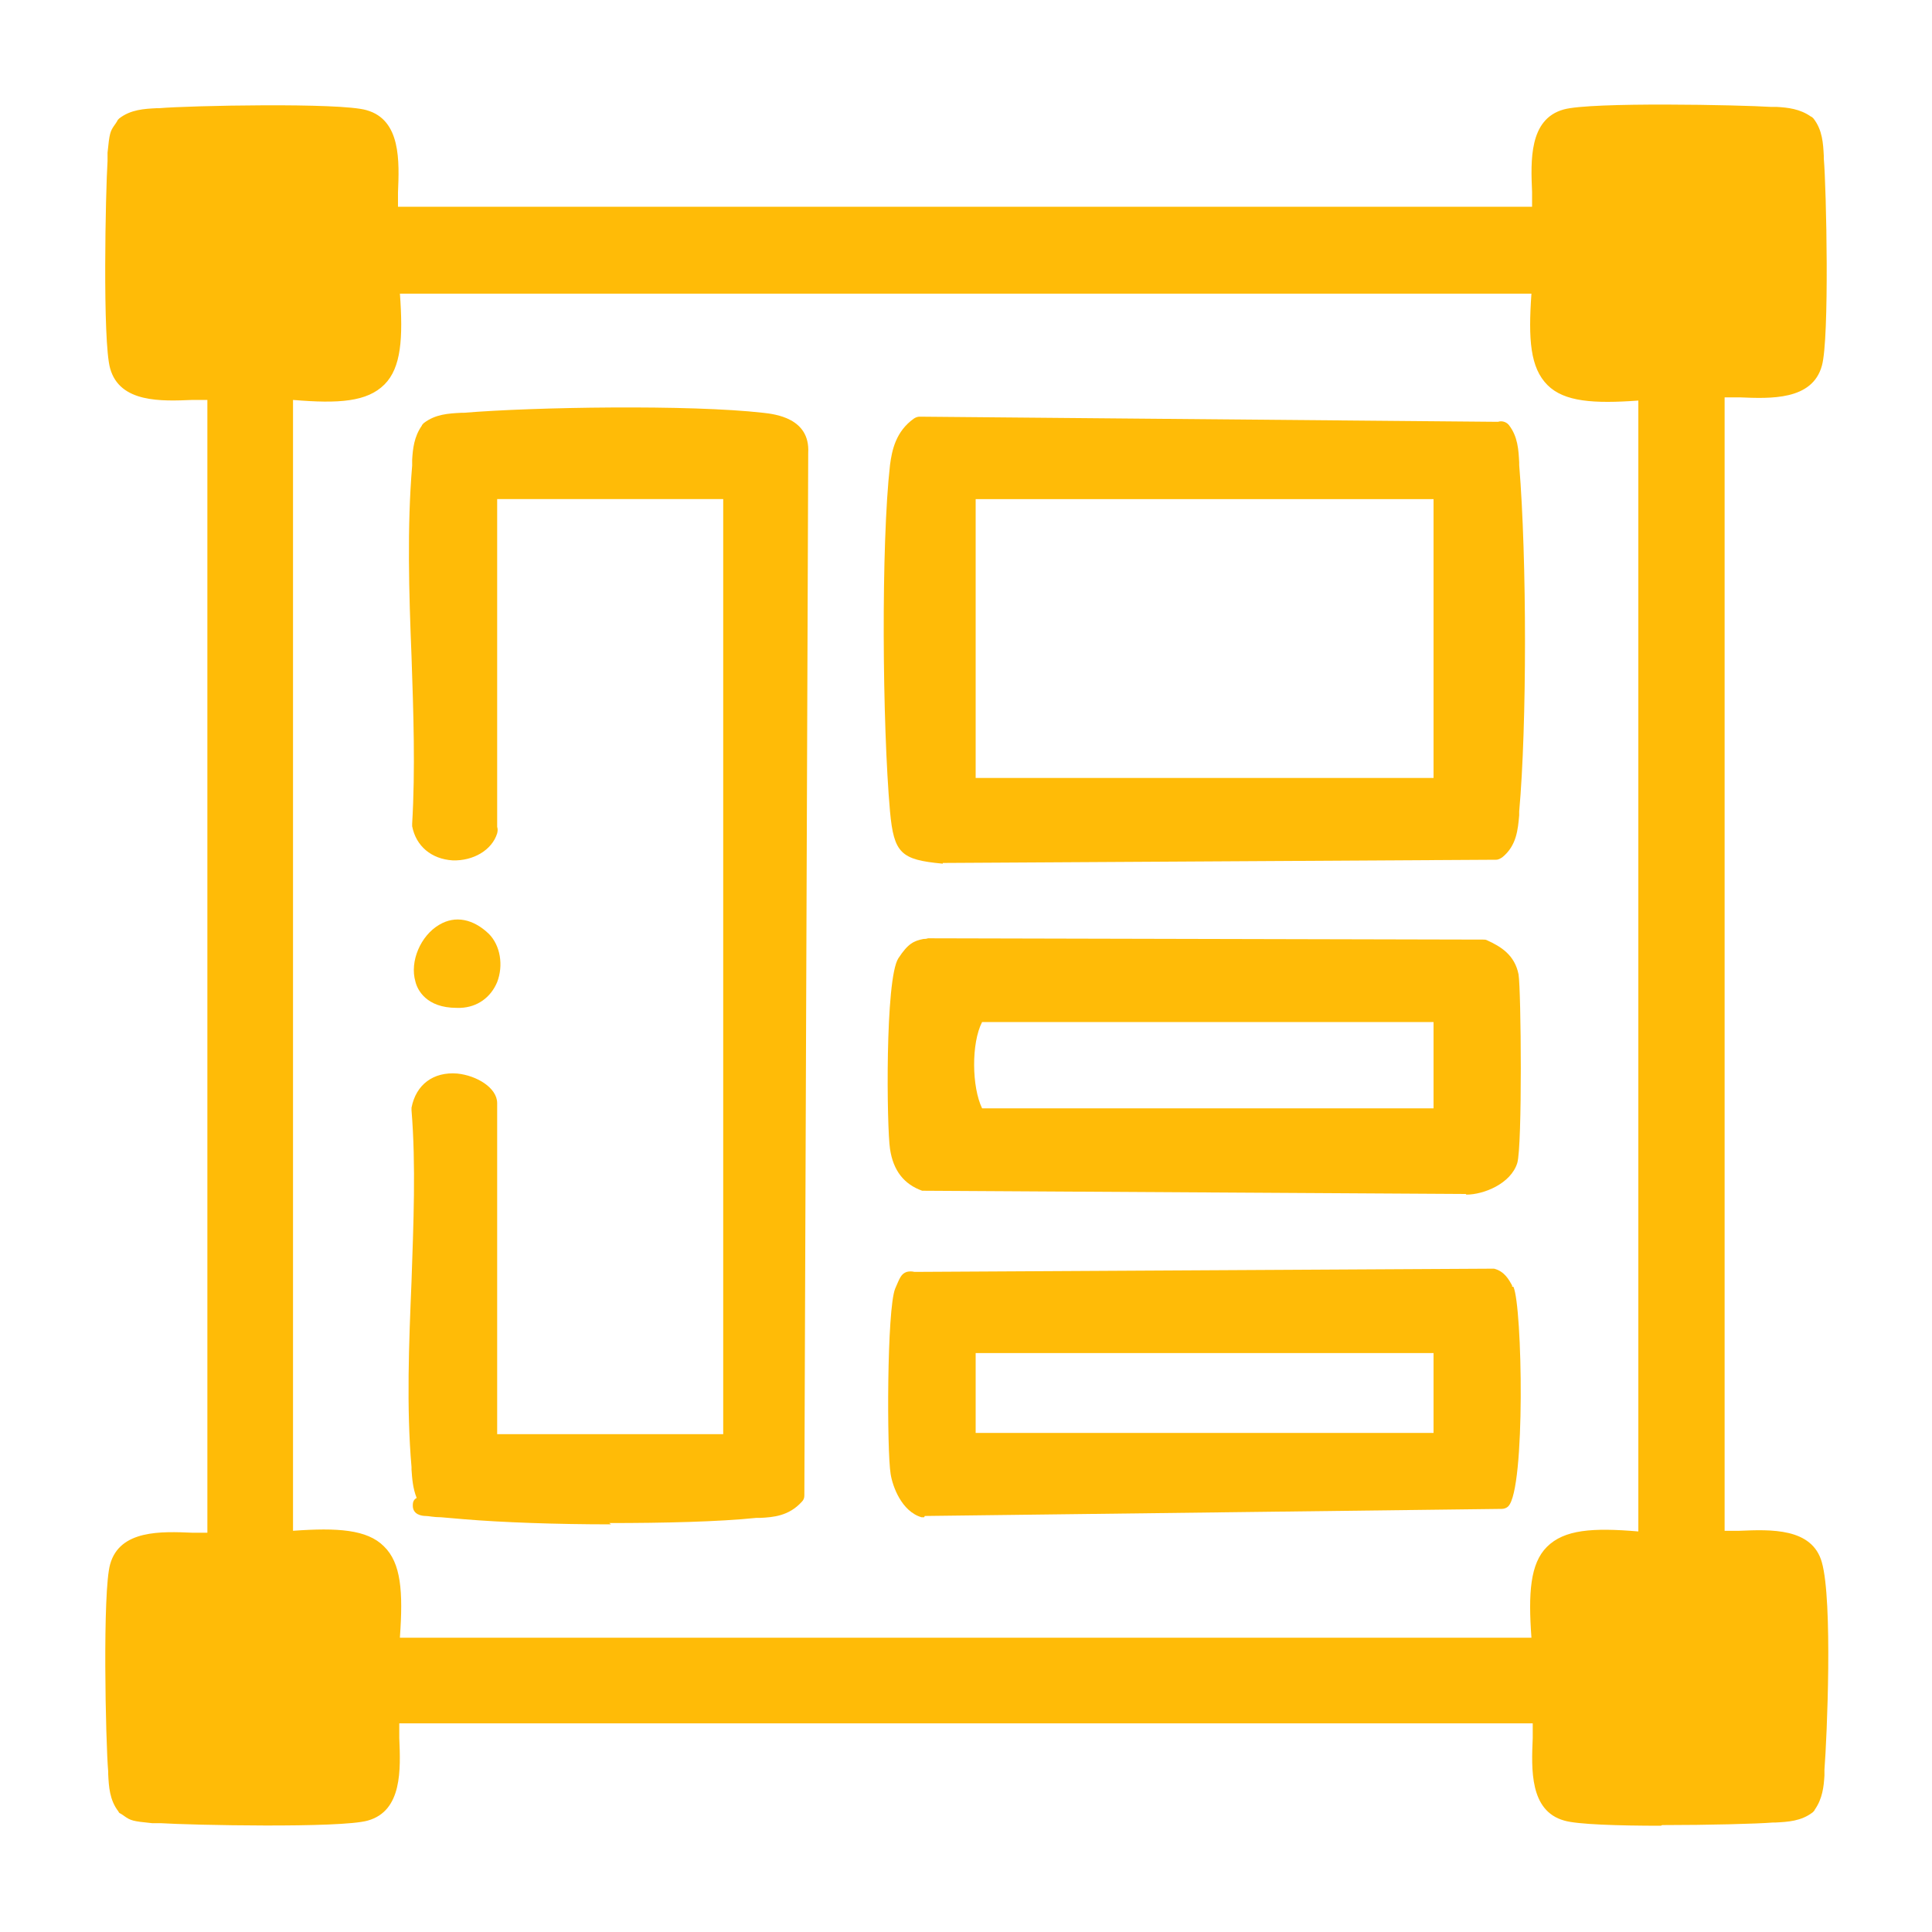
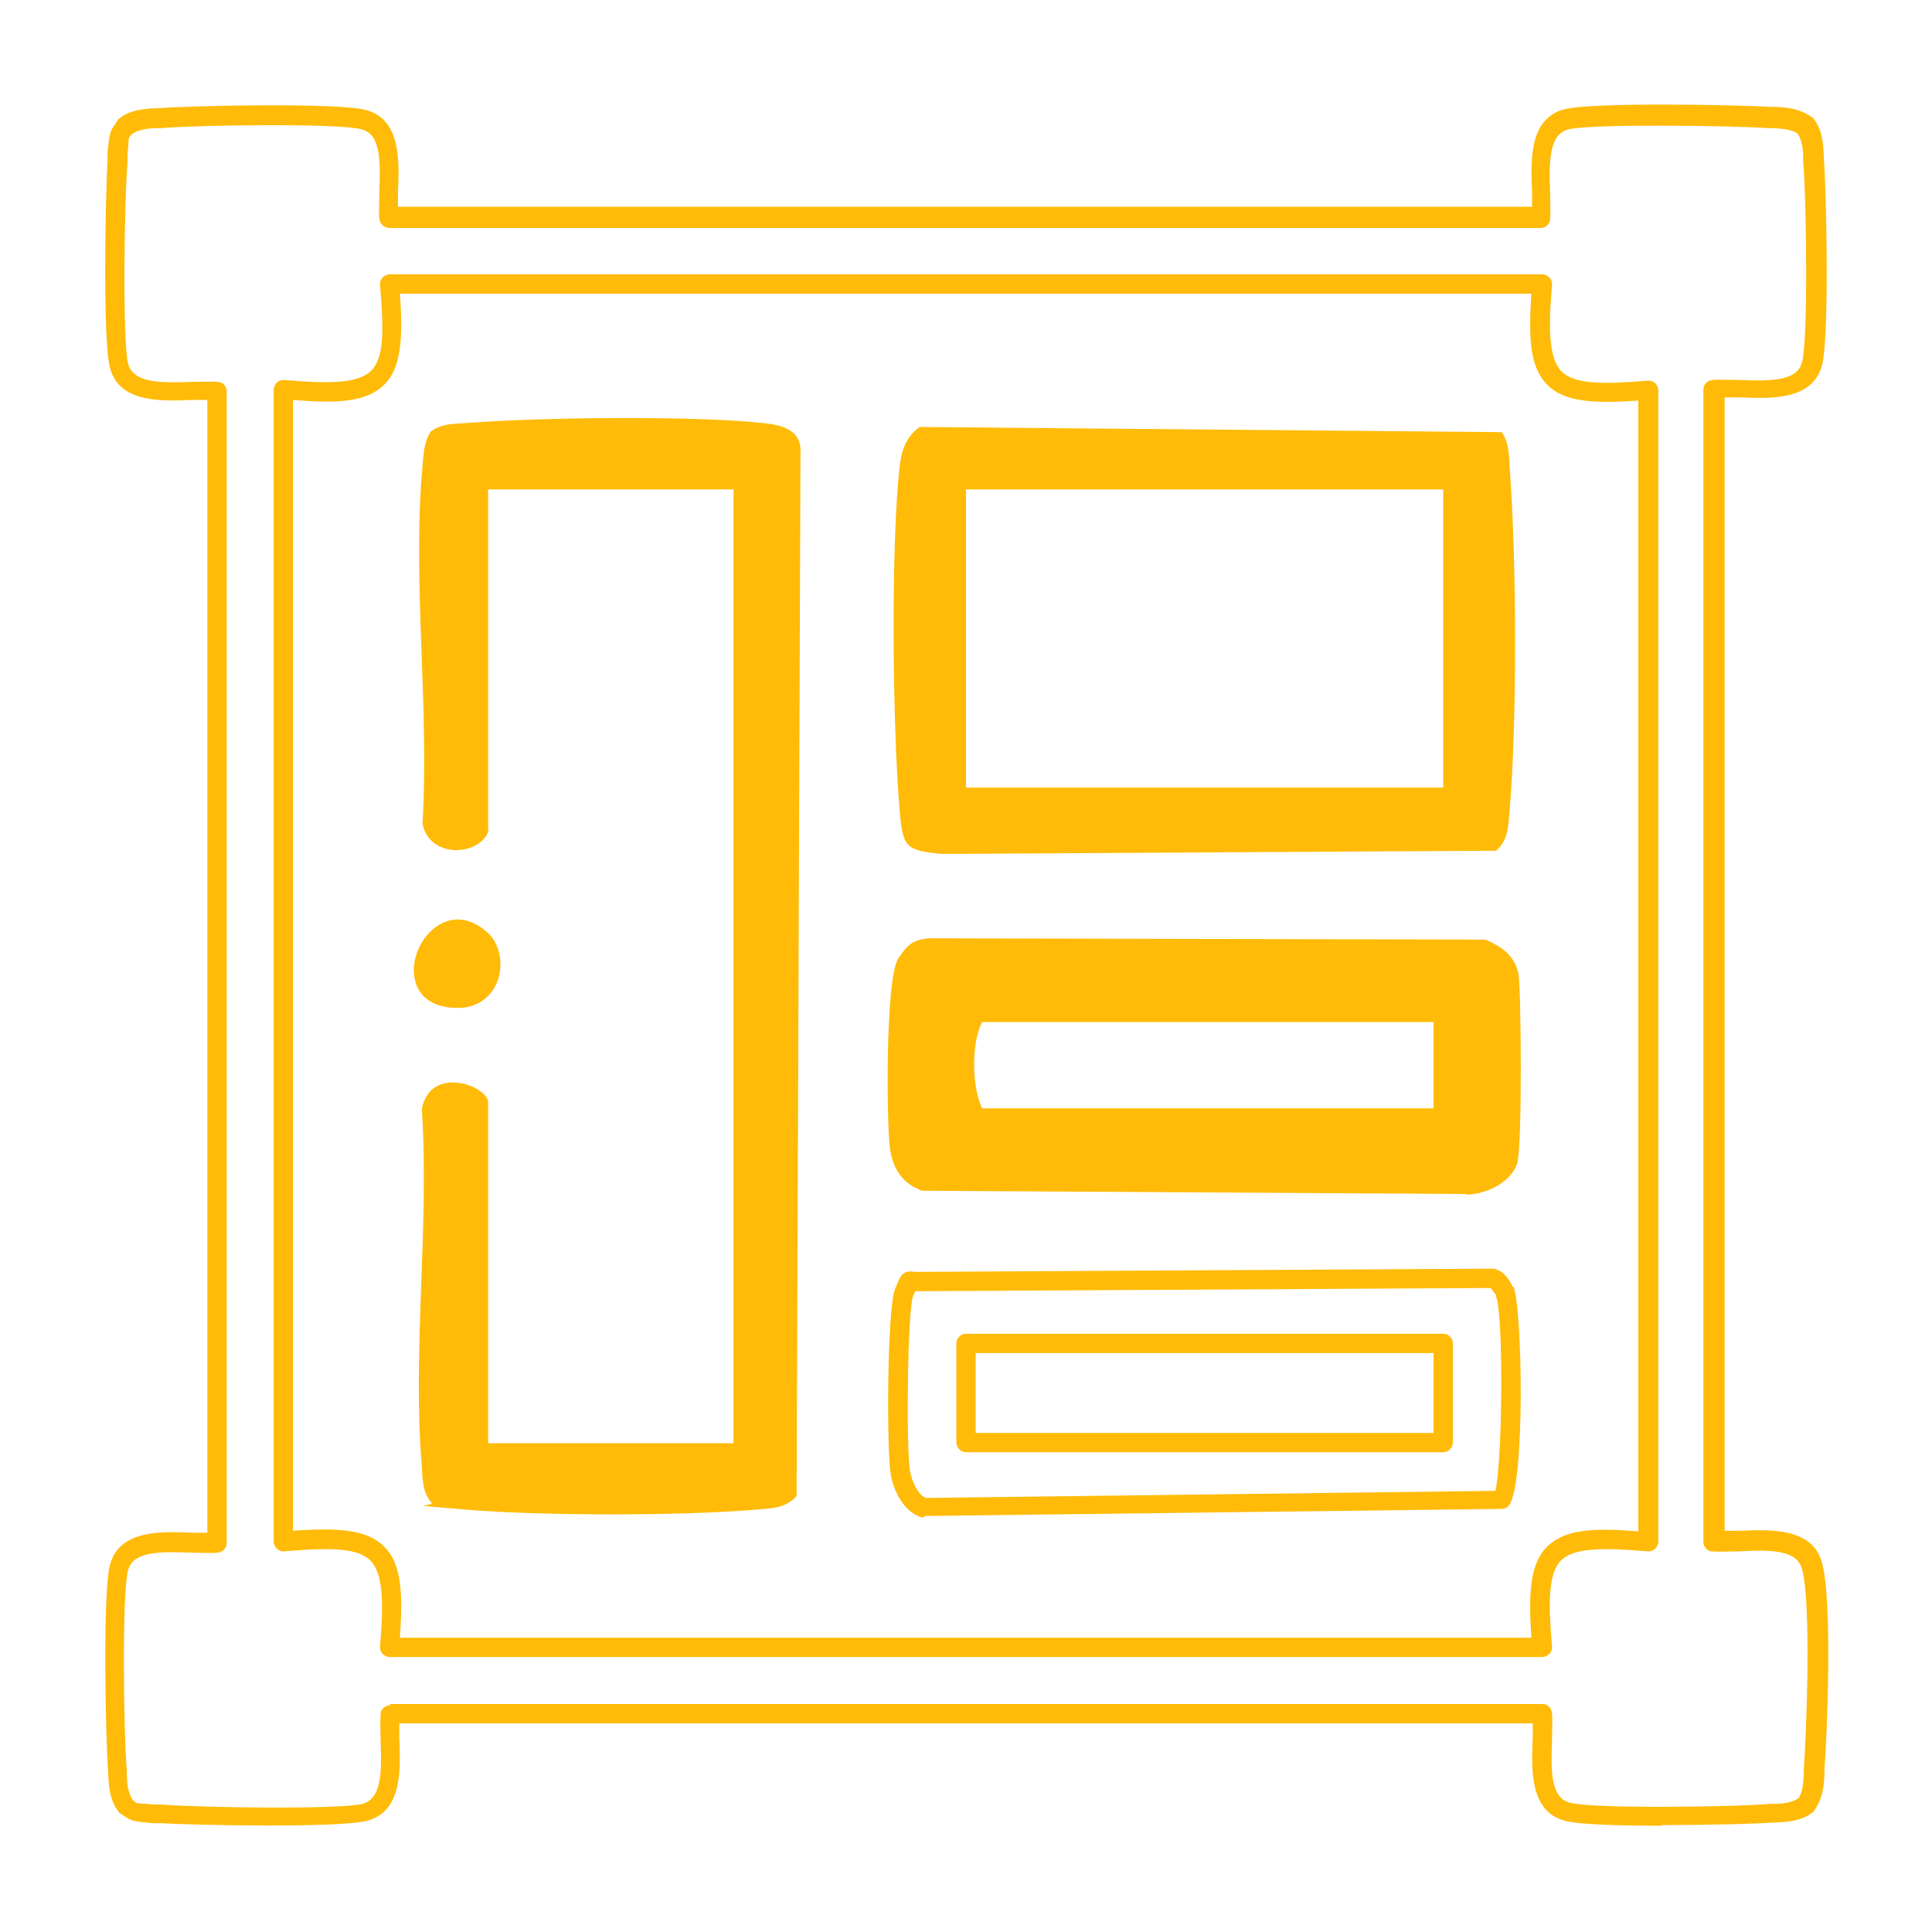
<svg xmlns="http://www.w3.org/2000/svg" id="_圖層_1" version="1.1" viewBox="0 0 300 300">
  <defs>
    <style>
      .st0 {
        fill: #ffbb07;
      }
    </style>
  </defs>
  <g>
-     <path class="st0" d="M60.5,33.8h179c.4-4.4-1.9-13.6,3.8-15.2,3.8-1.1,26.6-.7,31.7-.3,1.9.2,3.8.2,5.4,1.3,1.2,1.6,1.2,3.5,1.3,5.4.4,5.1.8,27.9-.3,31.7-1.6,5.7-10.8,3.4-15.2,3.8v178.9c4.4.4,13.6-1.9,15.2,3.8s.7,26.6.3,31.7c-.2,1.9-.2,3.8-1.3,5.4-1.6,1.2-3.5,1.2-5.4,1.3-5.1.4-28,.8-31.7-.3-5.7-1.6-3.4-10.8-3.8-15.2H60.5c-.4,4.4,1.9,13.6-3.8,15.2-3.8,1.1-26.6.7-31.7.3s-3.8-.2-5.4-1.3c-1.2-1.6-1.2-3.5-1.3-5.4-.4-5.1-.8-27.9.3-31.7,1.6-5.7,10.8-3.4,15.2-3.8V60.6c-4.4-.4-13.6,1.9-15.2-3.8-1.1-3.8-.7-26.6-.3-31.7s.2-3.8,1.3-5.4c1.6-1.2,3.5-1.2,5.4-1.3,5.1-.4,28-.8,31.7.3,5.7,1.6,3.4,10.8,3.8,15.2h0ZM239.5,44.1H60.5c1.4,15.6-.9,17.8-16.5,16.4v178.9c15.6-1.4,17.8.9,16.5,16.4h179c-1.4-15.6.9-17.8,16.5-16.4V60.6c-15.6,1.4-17.8-.9-16.5-16.4h0Z" />
    <path class="st0" d="M257.9,283.5c-6.6,0-13-.2-15-.8-5.4-1.5-5.1-8-4.9-12.8,0-.8,0-1.6,0-2.3H62c0,.7,0,1.5,0,2.3.2,4.8.5,11.3-4.9,12.8-4.2,1.2-27.6.7-32.2.4h-1.3c-3-.3-3.3-.4-4.3-1.1-.1-.1-.3-.2-.6-.4-.1,0-.3-.2-.3-.3-1.4-1.8-1.5-3.9-1.6-5.8v-.4c-.4-4.6-.9-28,.3-32.2,1.5-5.4,8-5.1,12.8-4.9.8,0,1.6,0,2.3,0V62.1c-.7,0-1.5,0-2.3,0-4.8.2-11.3.5-12.8-4.9-1.2-4.2-.7-27.6-.4-32.2v-1.3c.3-3,.4-3.3,1.1-4.3.1-.1.2-.3.4-.6,0-.1.2-.3.3-.4,1.8-1.4,3.9-1.5,5.8-1.6h.4c4.6-.4,28.1-.9,32.2.3,5.4,1.5,5.1,8,4.9,12.8,0,.8,0,1.5,0,2.2h176.1c0-.7,0-1.5,0-2.3-.2-4.8-.5-11.3,4.9-12.8,4.2-1.2,27.6-.7,32.2-.4.3,0,.6,0,.9,0,1.7.1,3.6.3,5.3,1.5.1,0,.3.2.4.3,1.4,1.8,1.5,3.9,1.6,5.8v.4c.4,4.6.9,28-.3,32.2-1.5,5.4-8,5.1-12.8,4.9-.8,0-1.6,0-2.3,0v176c.7,0,1.5,0,2.3,0,4.8-.2,11.3-.5,12.8,4.9,1.7,6,.8,27.1.4,32.2,0,.3,0,.6,0,.9-.1,1.7-.3,3.6-1.5,5.3,0,.1-.2.3-.3.4-1.8,1.4-3.9,1.5-5.8,1.6h-.4c-2.4.2-10,.4-17.2.4ZM60.5,264.6h179c.8,0,1.4.6,1.5,1.4.1,1.2,0,2.6,0,4.1-.2,5-.2,9,2.7,9.8,3.3,1,25.5.7,31.2.2h.5c1.5,0,2.9-.2,3.9-.9.6-1,.7-2.2.8-3.6,0-.3,0-.6,0-.9.4-5.7,1.2-25.9-.3-31.1-.8-2.9-4.7-3-9.8-2.7-1.5,0-2.9.1-4.1,0-.8,0-1.4-.7-1.4-1.5V60.5c0-.8.6-1.4,1.4-1.5,1.2-.1,2.6,0,4.1,0,5,.2,9,.2,9.8-2.7,1-3.3.7-25.5.2-31.2v-.5c0-1.5-.2-2.9-.9-3.9-1-.6-2.2-.7-3.6-.8-.3,0-.6,0-.9,0-5.6-.4-27.8-.7-31.1.2-2.9.8-3,4.7-2.8,9.8,0,1.5.1,2.9,0,4.1,0,.8-.7,1.4-1.5,1.4H61c-.1,0-.3,0-.5,0-.8,0-1.5-.6-1.6-1.4-.1-1.2,0-2.6,0-4.1.2-5,.2-9-2.7-9.8-3.3-1-25.5-.7-31.2-.2h-.5c-1.5,0-2.9.2-4,.9-.2.2-.3.4-.4.5,0,0-.1.1-.1.2,0,.2-.1,1.1-.2,2.5v1.3c-.5,5.7-.8,27.8.1,31.2.8,2.9,4.7,3,9.8,2.8,1.5,0,2.9-.1,4.1,0,.8,0,1.4.7,1.4,1.5v178.8c0,.8-.6,1.4-1.4,1.5-1.2.1-2.6,0-4.1,0-5-.2-9-.2-9.8,2.7-1,3.4-.7,25.5-.2,31.2v.5c0,1.5.2,2.9.9,4,.2.2.4.3.5.4,0,0,.1.1.2.1.2,0,1.1.1,2.5.2h1.3c5.7.5,27.8.8,31.2-.1,2.9-.8,3-4.7,2.8-9.8,0-1.5-.1-2.9,0-4.1,0-.8.7-1.4,1.5-1.4ZM239.5,257.3H60.5c-.4,0-.8-.2-1.1-.5-.3-.3-.4-.7-.4-1.1.6-6.8.5-11.4-1.5-13.4-2-2-6.6-2-13.4-1.4-.4,0-.8-.1-1.1-.4-.3-.3-.5-.7-.5-1.1V60.5c0-.4.2-.8.5-1.1.3-.3.7-.4,1.1-.4,6.8.6,11.4.6,13.5-1.4s2-6.6,1.4-13.4c0-.4.1-.8.4-1.1.3-.3.7-.5,1.1-.5h179c.8,0,1.5.7,1.5,1.5h0c0,.1,0,.2,0,.2-.6,6.8-.5,11.4,1.5,13.4,2,2,6.6,2,13.4,1.4.4,0,.8.1,1.1.4.3.3.5.7.5,1.1v178.8c0,.4-.2.8-.5,1.1-.3.3-.7.4-1.1.4-6.8-.6-11.5-.6-13.5,1.4-2,2-2,6.6-1.4,13.4,0,.4-.1.8-.4,1.1-.3.3-.7.5-1.1.5ZM62.1,254.3h175.7c-.5-6.9-.2-11.5,2.4-14.1,2.7-2.7,7.1-3,14.2-2.4V62.2c-6.9.5-11.5.2-14.1-2.4-2.7-2.7-3-7.1-2.5-14.2H62.1c.5,6.9.2,11.5-2.4,14.1-2.7,2.7-7.1,3-14.2,2.4v175.6c6.9-.5,11.5-.2,14.1,2.4,2.7,2.6,3,7.1,2.5,14.1Z" />
  </g>
  <g>
    <path class="st0" d="M75.9,128.9c-1.2,4-9.2,4.6-10.3-1,1.1-18-1.6-37.8,0-55.5.2-1.9.2-3.8,1.3-5.4,1.6-1.2,3.5-1.2,5.4-1.3,11.2-.9,35.4-1.2,46.3,0,2.9.3,5.9,1.1,5.7,4.6l-.6,162c-1.7,1.9-3.8,1.9-6.1,2.1-11.6,1-33.7,1-45.4,0s-3.8-.2-5.4-1.3c-1.2-1.6-1.2-3.5-1.3-5.4-1.5-17.7,1.2-37.6,0-55.5,1.3-6.9,10.3-3.6,10.3-1v52.9h38.1V76h-38.1v52.9h0Z" />
-     <path class="st0" d="M94.9,236.7c-8.5,0-17-.3-22.9-.8l-3.5-.3c-1.2,0-1.9-.2-2.4-.2-.6,0-2-.2-2-1.6,0-.3,0-.9.6-1.2-.6-1.5-.7-3-.8-4.4v-.4c-.8-9.2-.4-19.2,0-28.8.3-8.9.7-18.1,0-26.6,0-.1,0-.3,0-.4.7-3.6,3.4-5.6,7.1-5.3,3,.3,6.2,2.2,6.2,4.6v51.4h35.1V77.5h-35.1v50.9c.1.3.1.6,0,1-.8,2.6-3.7,4.3-6.9,4.2-3.3-.2-5.7-2.2-6.3-5.3,0-.1,0-.3,0-.4.5-8.4.2-17.3-.1-26-.4-9.9-.7-20.1.1-29.6,0-.3,0-.6,0-.9.1-1.7.3-3.6,1.5-5.3,0-.1.2-.3.3-.4,1.8-1.4,3.9-1.5,5.8-1.6h.4c10.8-.9,35.1-1.3,46.5,0,1.8.2,7.3.8,7,6.2l-.6,161.9c0,.4-.1.7-.4,1-2,2.2-4.4,2.4-6.5,2.5h-.6c-5.8.6-14.3.8-22.8.8ZM68.3,232.6c.2,0,.3,0,.5,0l3.5.3c11.7,1,33.6,1,45.1,0h.6c1.9-.2,3.1-.3,4.1-1.2l.6-161.4c0-1.7-.6-2.7-4.4-3.1-11.1-1.2-35.6-.8-46,0h-.5c-1.5,0-2.9.2-3.9.9-.6,1-.7,2.2-.8,3.6,0,.3,0,.6,0,.9-.8,9.3-.5,19.4-.1,29.2.3,8.7.6,17.6.1,26.1.6,2.3,2.6,2.7,3.5,2.7,1.6,0,3.1-.6,3.7-1.6v-52.9c0-.8.7-1.5,1.5-1.5h38.1c.8,0,1.5.7,1.5,1.5v148.1c0,.8-.7,1.5-1.5,1.5h-38.1c-.8,0-1.5-.7-1.5-1.5v-52.9c-.2-.5-2.2-1.7-4.3-1.6-1.6.1-2.6,1-3,2.7.6,8.6.2,17.8,0,26.7-.3,9.6-.7,19.5,0,28.5v.5c.1,1.6.2,2.9.9,4,.2.2.3.3.4.5Z" />
  </g>
  <g>
    <path class="st0" d="M233.1,67c1.2,1.6,1.2,3.5,1.3,5.4,1.1,13.9,1.2,39.8,0,53.6-.2,2.3-.2,4.5-2.1,6.1l-85.9.5c-5.8-.5-6.2-1-6.7-6.7-1.1-12.8-1.4-41.1,0-53.5.3-2.5,1-4.6,3.1-6.1l90.3.8h0ZM224.1,76h-74.1v46.3h74.1v-46.3Z" />
-     <path class="st0" d="M146.4,134.1s0,0-.1,0c-6.4-.6-7.5-1.6-8.1-8.1-1.2-13.5-1.4-41.5,0-53.8.3-2.3.9-5.2,3.7-7.2.3-.2.6-.3.9-.3l89.8.8s0,0,0,0c.6-.2,1.3,0,1.7.5,1.4,1.8,1.5,3.9,1.6,5.8v.4c1.2,14.7,1.2,40.4,0,53.8v.6c-.2,2.2-.4,4.7-2.6,6.5-.3.2-.6.4-1,.4l-85.9.5h0ZM143.3,67.8c-1.2,1-1.8,2.4-2.1,4.8-1.3,11.8-1.1,40,0,53.2.4,4.9.4,4.9,5.3,5.3l85.2-.5c.9-1,1-2.2,1.2-4.1v-.6c1.2-13.1,1.2-39,0-53.4v-.5c0-1.3-.1-2.5-.6-3.4l-89-.8ZM224.1,123.8h-74.1c-.8,0-1.5-.7-1.5-1.5v-46.3c0-.8.7-1.5,1.5-1.5h74.1c.8,0,1.5.7,1.5,1.5v46.3c0,.8-.7,1.5-1.5,1.5ZM151.5,120.8h71.1v-43.3h-71.1v43.3Z" />
  </g>
  <g>
    <path class="st0" d="M144.6,147.1l85.7.2c2,.9,3.6,1.9,4,4.2s.5,26.3-.2,28.6-4.2,3.8-6.5,3.8l-83.9-.5c-2.5-.9-3.6-2.7-4-5.3-.6-4-.6-26,1.1-28.6s2.2-2.1,3.7-2.5h0ZM224.1,157.2h-72.5c-2.5,3.6-2.5,12.7,0,16.4h72.5v-16.4Z" />
    <path class="st0" d="M227.6,185.4l-83.9-.5c-.2,0-.3,0-.5,0-2.8-1-4.5-3.1-5-6.5-.5-3.2-.8-26.4,1.3-29.6,1.5-2.3,2.4-2.7,3.9-3,.2,0,.4,0,.7-.1.3,0,.6,0,.9,0l85.3.2c.2,0,.4,0,.6.1,2.2,1,4.3,2.3,4.9,5.3.4,2.4.6,26.7-.2,29.3-1,3.2-5.2,4.9-7.9,4.9ZM144,181.9l83.6.5c1.9,0,4.6-1.3,5.1-2.7.6-2.1.6-25.6.2-27.9-.3-1.5-1.2-2.2-2.9-3l-85.4-.2c0,0-.2,0-.3,0-.1,0-.3,0-.4,0-.6.1-.9.2-1.9,1.7-1.3,2.2-1.5,23.1-.9,27.6.3,2.2,1.2,3.4,2.8,4ZM224.1,175.1h-72.5c-.5,0-1-.2-1.2-.7-2.8-4.2-2.8-14,0-18.1.3-.4.7-.6,1.2-.6h72.5c.8,0,1.5.7,1.5,1.5v16.4c0,.8-.7,1.5-1.5,1.5ZM152.5,172.1h70.1v-13.4h-70.1c-1.7,3.3-1.6,10.1,0,13.4Z" />
  </g>
  <g>
-     <path class="st0" d="M233.1,233l-89.6,1.1c-2.1-.6-3.4-3.5-3.7-5.5-.6-3.6-.5-25.3.6-28s.7-1.4,1.6-1.6l89.6-.5c1.1.3,1.5,1.2,2,2.1,1.4,3,1.4,30.5-.5,32.4ZM224.1,208.6h-74.1v15.4h74.1v-15.4Z" />
    <path class="st0" d="M143.5,235.6c-.1,0-.3,0-.4,0-3.1-.9-4.5-4.8-4.8-6.7-.6-3.5-.6-25.6.7-28.8.7-1.6.9-2.3,1.8-2.6.4-.1.8-.1,1.2,0h0l89.6-.5c.1,0,.3,0,.4,0,1.6.4,2.3,1.7,2.8,2.6v.2c.1,0,.2,0,.2,0,1.4,3,1.9,31.4-.8,34.1-.3.3-.7.4-1,.4l-89.6,1.1h0ZM233.1,233h0,0ZM142.1,200.5c0,.2-.2.4-.3.7-.9,2.2-1.1,23.6-.5,27.2.3,1.7,1.3,3.8,2.5,4.2l88.4-1.1c1.1-4.4,1.3-27.4.1-30.2v-.2c-.5-.7-.7-1-.9-1.1l-89.2.5s0,0,0,0ZM231.9,232.1h0ZM224.1,225.5h-74.1c-.8,0-1.5-.7-1.5-1.5v-15.4c0-.8.7-1.5,1.5-1.5h74.1c.8,0,1.5.7,1.5,1.5v15.4c0,.8-.7,1.5-1.5,1.5ZM151.5,222.5h71.1v-12.4h-71.1v12.4Z" />
  </g>
  <g>
    <path class="st0" d="M74.7,146.1c2.7,2.7,1.4,8.8-3.4,8.9-11,.4-3.6-16,3.4-8.9Z" />
    <path class="st0" d="M70.9,156.5c-4.7,0-6.1-2.8-6.4-4.1-.9-3.1.8-7.1,3.7-8.8,2.5-1.5,5.3-.9,7.7,1.4,1.8,1.8,2.3,4.9,1.3,7.5-1,2.4-3.1,3.9-5.7,4-.2,0-.3,0-.4,0ZM71,145.8c-.5,0-.9.1-1.4.4-1.7,1-2.8,3.6-2.3,5.3.5,1.7,2.4,2,3.9,1.9,1.9,0,2.7-1.3,3-2.1.6-1.5.3-3.3-.6-4.2,0,0,0,0,0,0-.9-.9-1.8-1.3-2.6-1.3Z" />
  </g>
</svg>